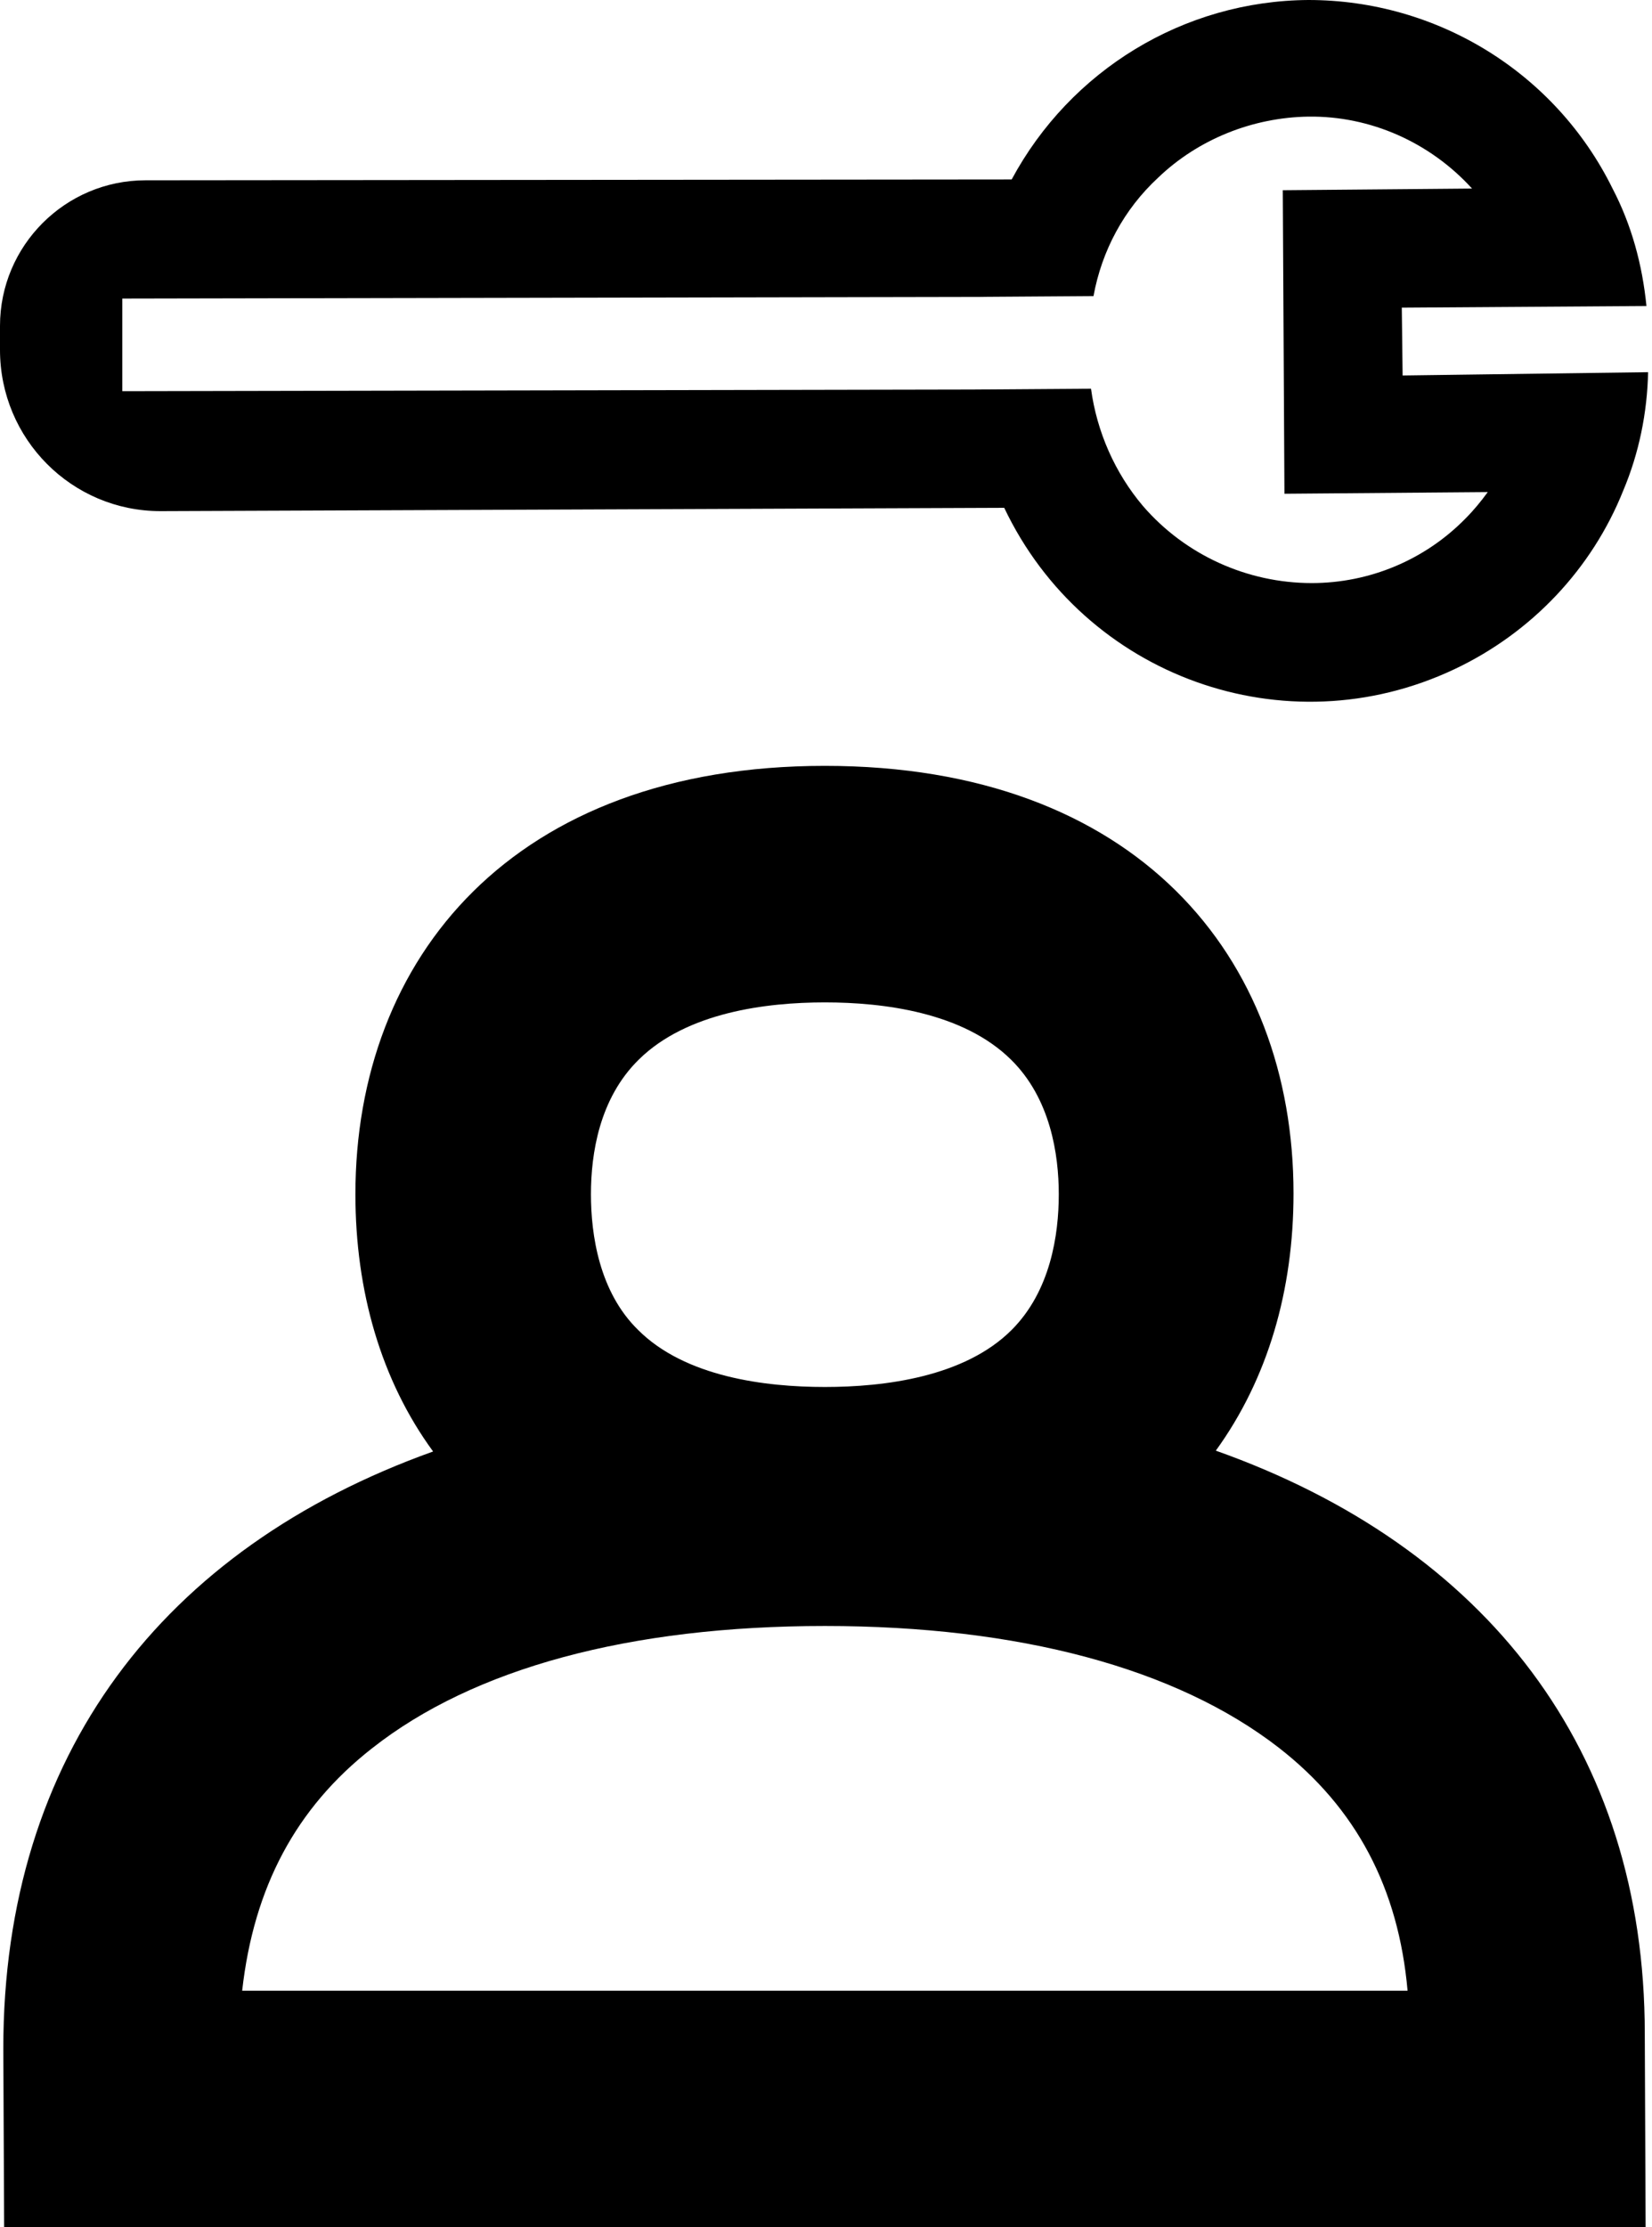
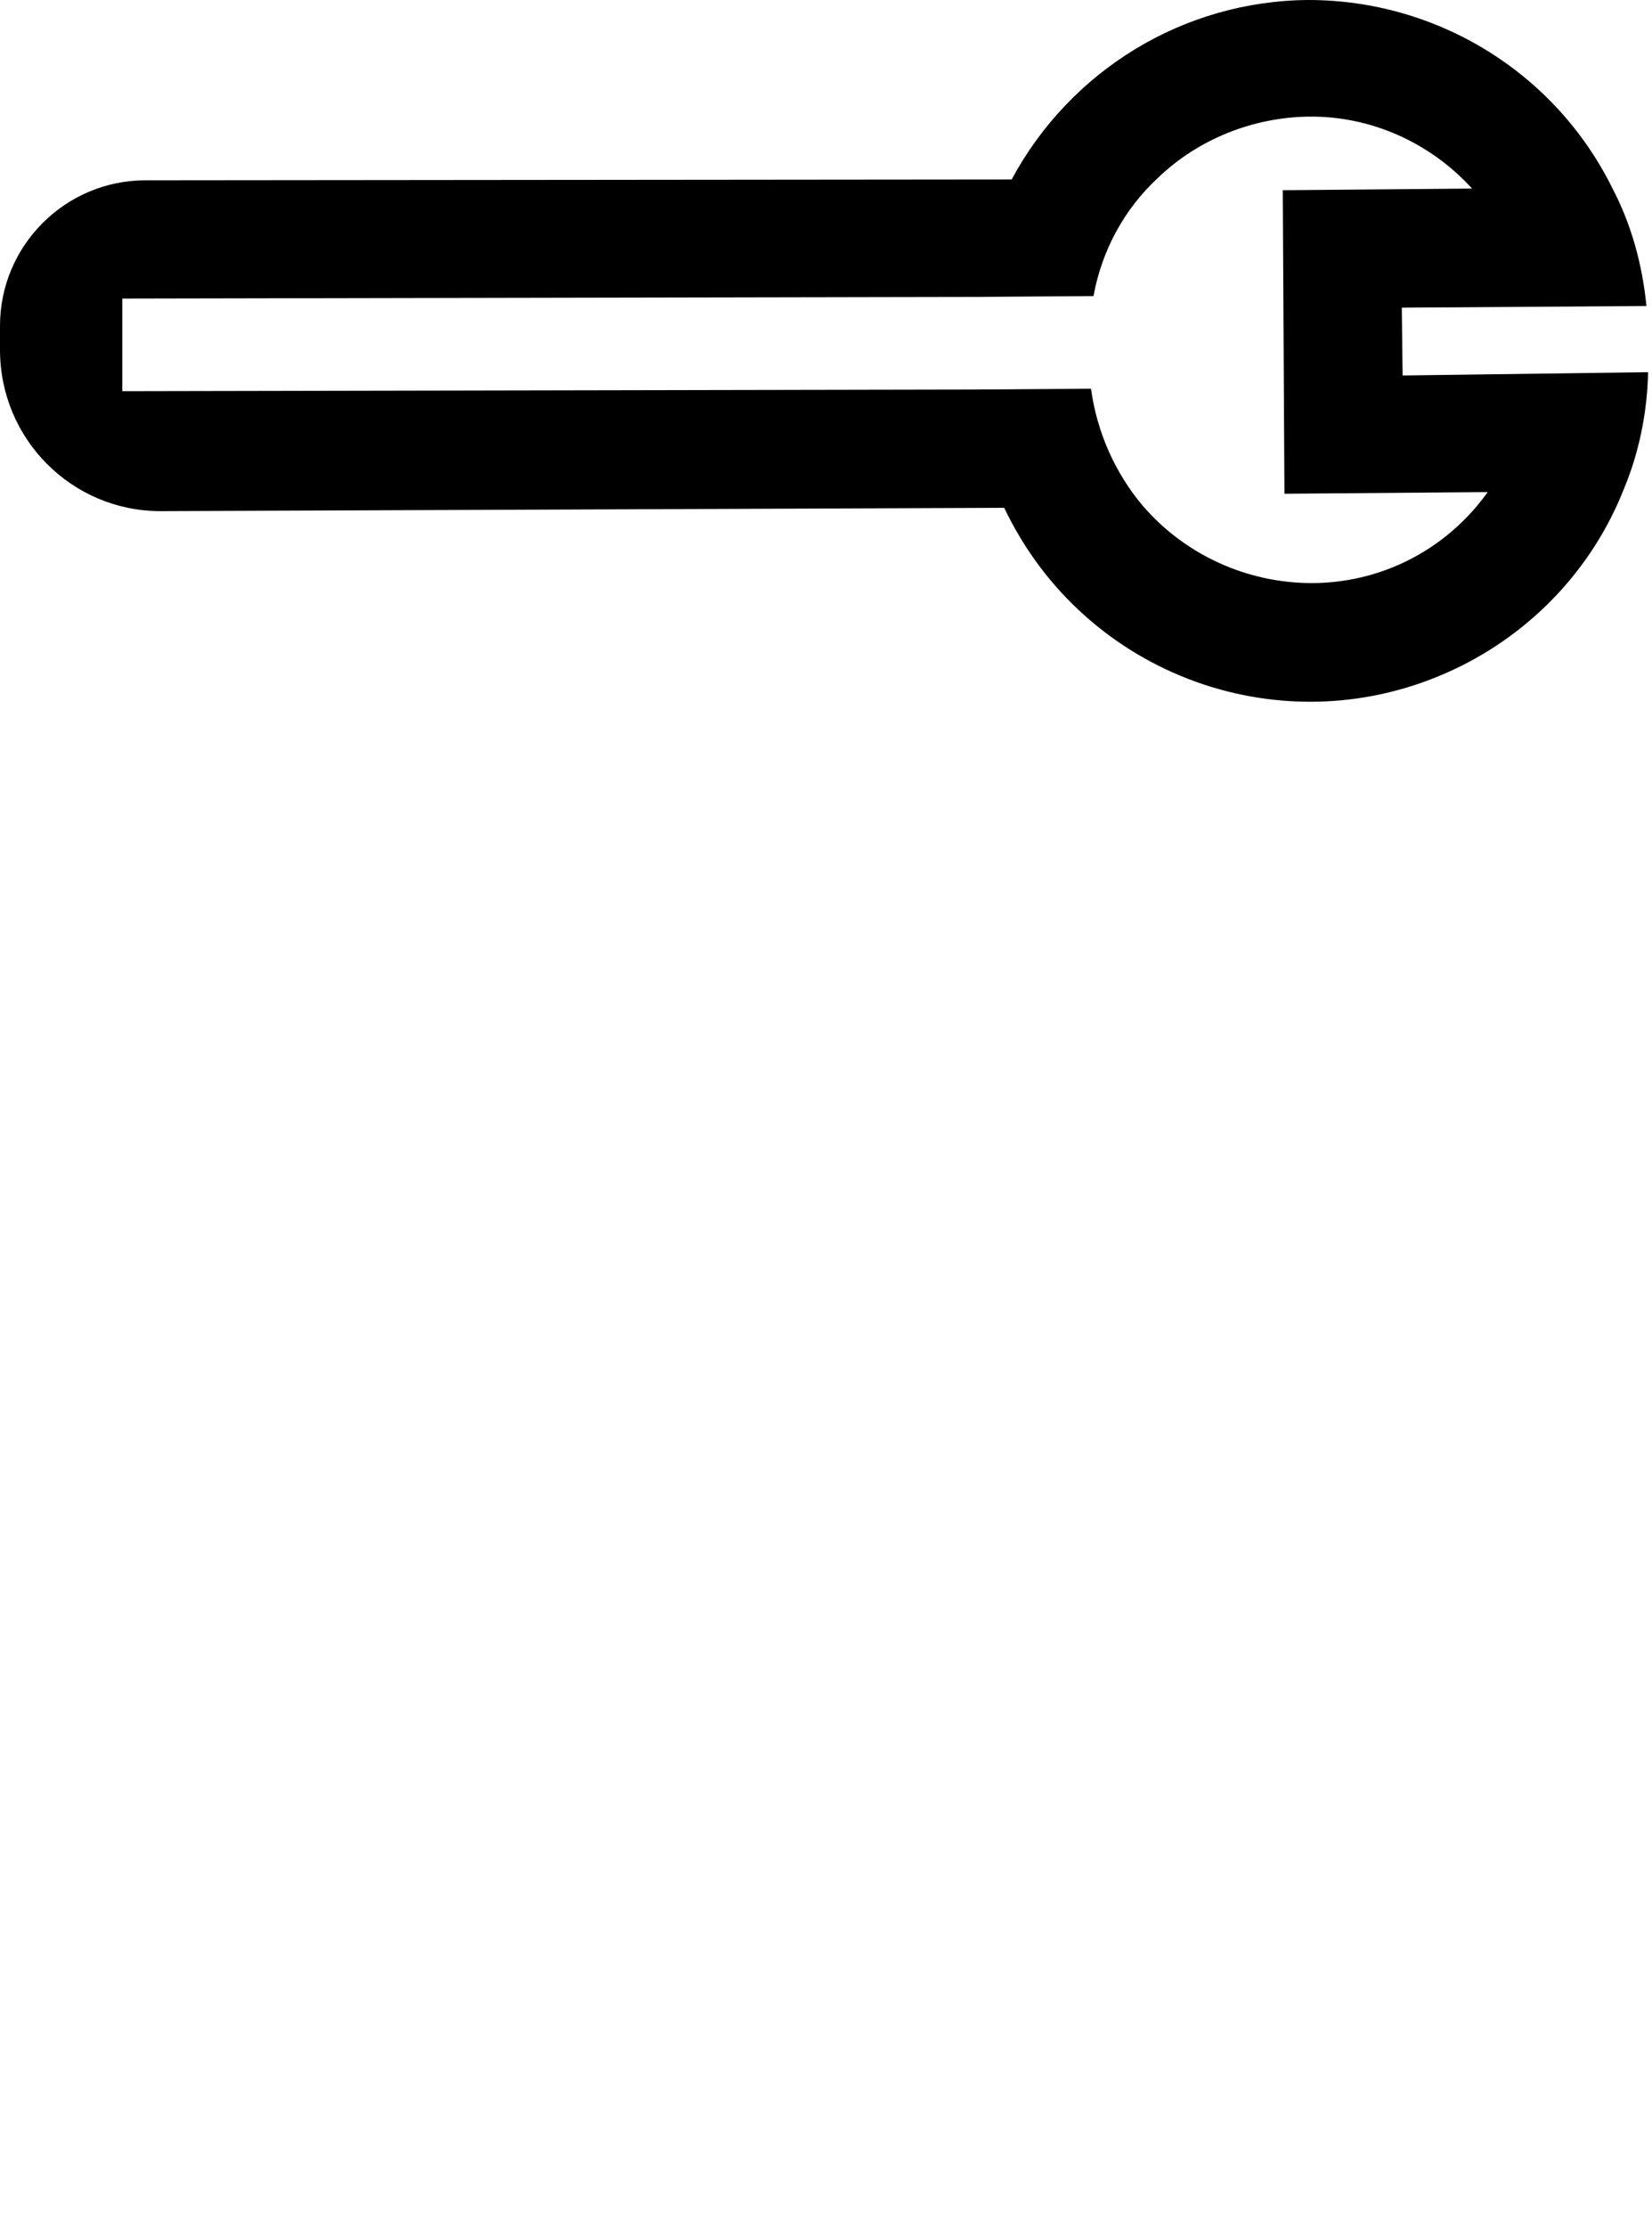
<svg xmlns="http://www.w3.org/2000/svg" height="128" style="fill-rule:evenodd;clip-rule:evenodd;stroke-linejoin:round;stroke-miterlimit:2;" version="1.1" viewBox="0 0 95.0 128.0" width="95" xml:space="preserve">
  <path d="M80.659,21.579L80.612,17.681L94.681,17.586C94.443,15.209 93.825,12.928 92.732,10.837C89.453,4.183 82.656,0 75.241,0C68.064,0.047 61.552,4.04 58.177,10.314L8.365,10.362C3.755,10.362 0,14.117 0,18.727L0,20.105C0,25.238 4.135,29.374 9.221,29.374L9.268,29.374L57.749,29.184C62.359,38.88 73.909,43.063 83.653,38.452C88.073,36.361 91.543,32.701 93.349,28.186C94.252,26.047 94.727,23.718 94.775,21.389L80.659,21.579ZM84.272,29.801C81.943,32.178 78.758,33.509 75.431,33.509C71.723,33.509 68.159,31.893 65.735,29.089C64.119,27.188 63.073,24.811 62.74,22.339L55.896,22.387L7.034,22.482L7.034,17.158L56.038,17.063L62.883,17.016C63.359,14.402 64.641,12.025 66.591,10.219C68.919,7.985 72.057,6.749 75.241,6.702C78.805,6.655 82.228,8.175 84.652,10.837L73.768,10.932L73.863,28.375L85.555,28.28C85.174,28.804 84.747,29.326 84.272,29.801Z" style="fill-rule:nonzero;" />
-   <path d="M94.585,116.878C94.585,100.575 85.459,88.882 69.917,83.368C72.912,79.233 74.385,74.148 74.385,68.586C74.385,54.993 65.354,44.013 47.435,44.013C29.516,44.013 20.438,55.041 20.438,68.634C20.438,74.195 21.912,79.328 24.906,83.416C9.364,88.977 0.19,100.86 0.19,117.734L0.238,128L94.633,128L94.585,116.878ZM36.741,60.887C39.498,58.177 44.061,57.607 47.435,57.607C50.81,57.607 55.373,58.177 58.129,60.887C60.411,63.121 60.886,66.353 60.886,68.634C60.886,70.963 60.41,74.195 58.177,76.429C55.468,79.139 50.857,79.709 47.435,79.709C44.013,79.709 39.402,79.139 36.693,76.429C34.458,74.243 33.983,70.963 33.983,68.634C33.984,66.305 34.46,63.12 36.741,60.887ZM13.926,114.406C14.592,108.464 17.016,103.901 21.388,100.479C27.234,95.869 36.218,93.445 47.435,93.445C58.604,93.445 67.635,95.869 73.529,100.432C77.997,103.902 80.421,108.512 80.944,114.406L13.926,114.406Z" style="fill-rule:nonzero;" />
</svg>